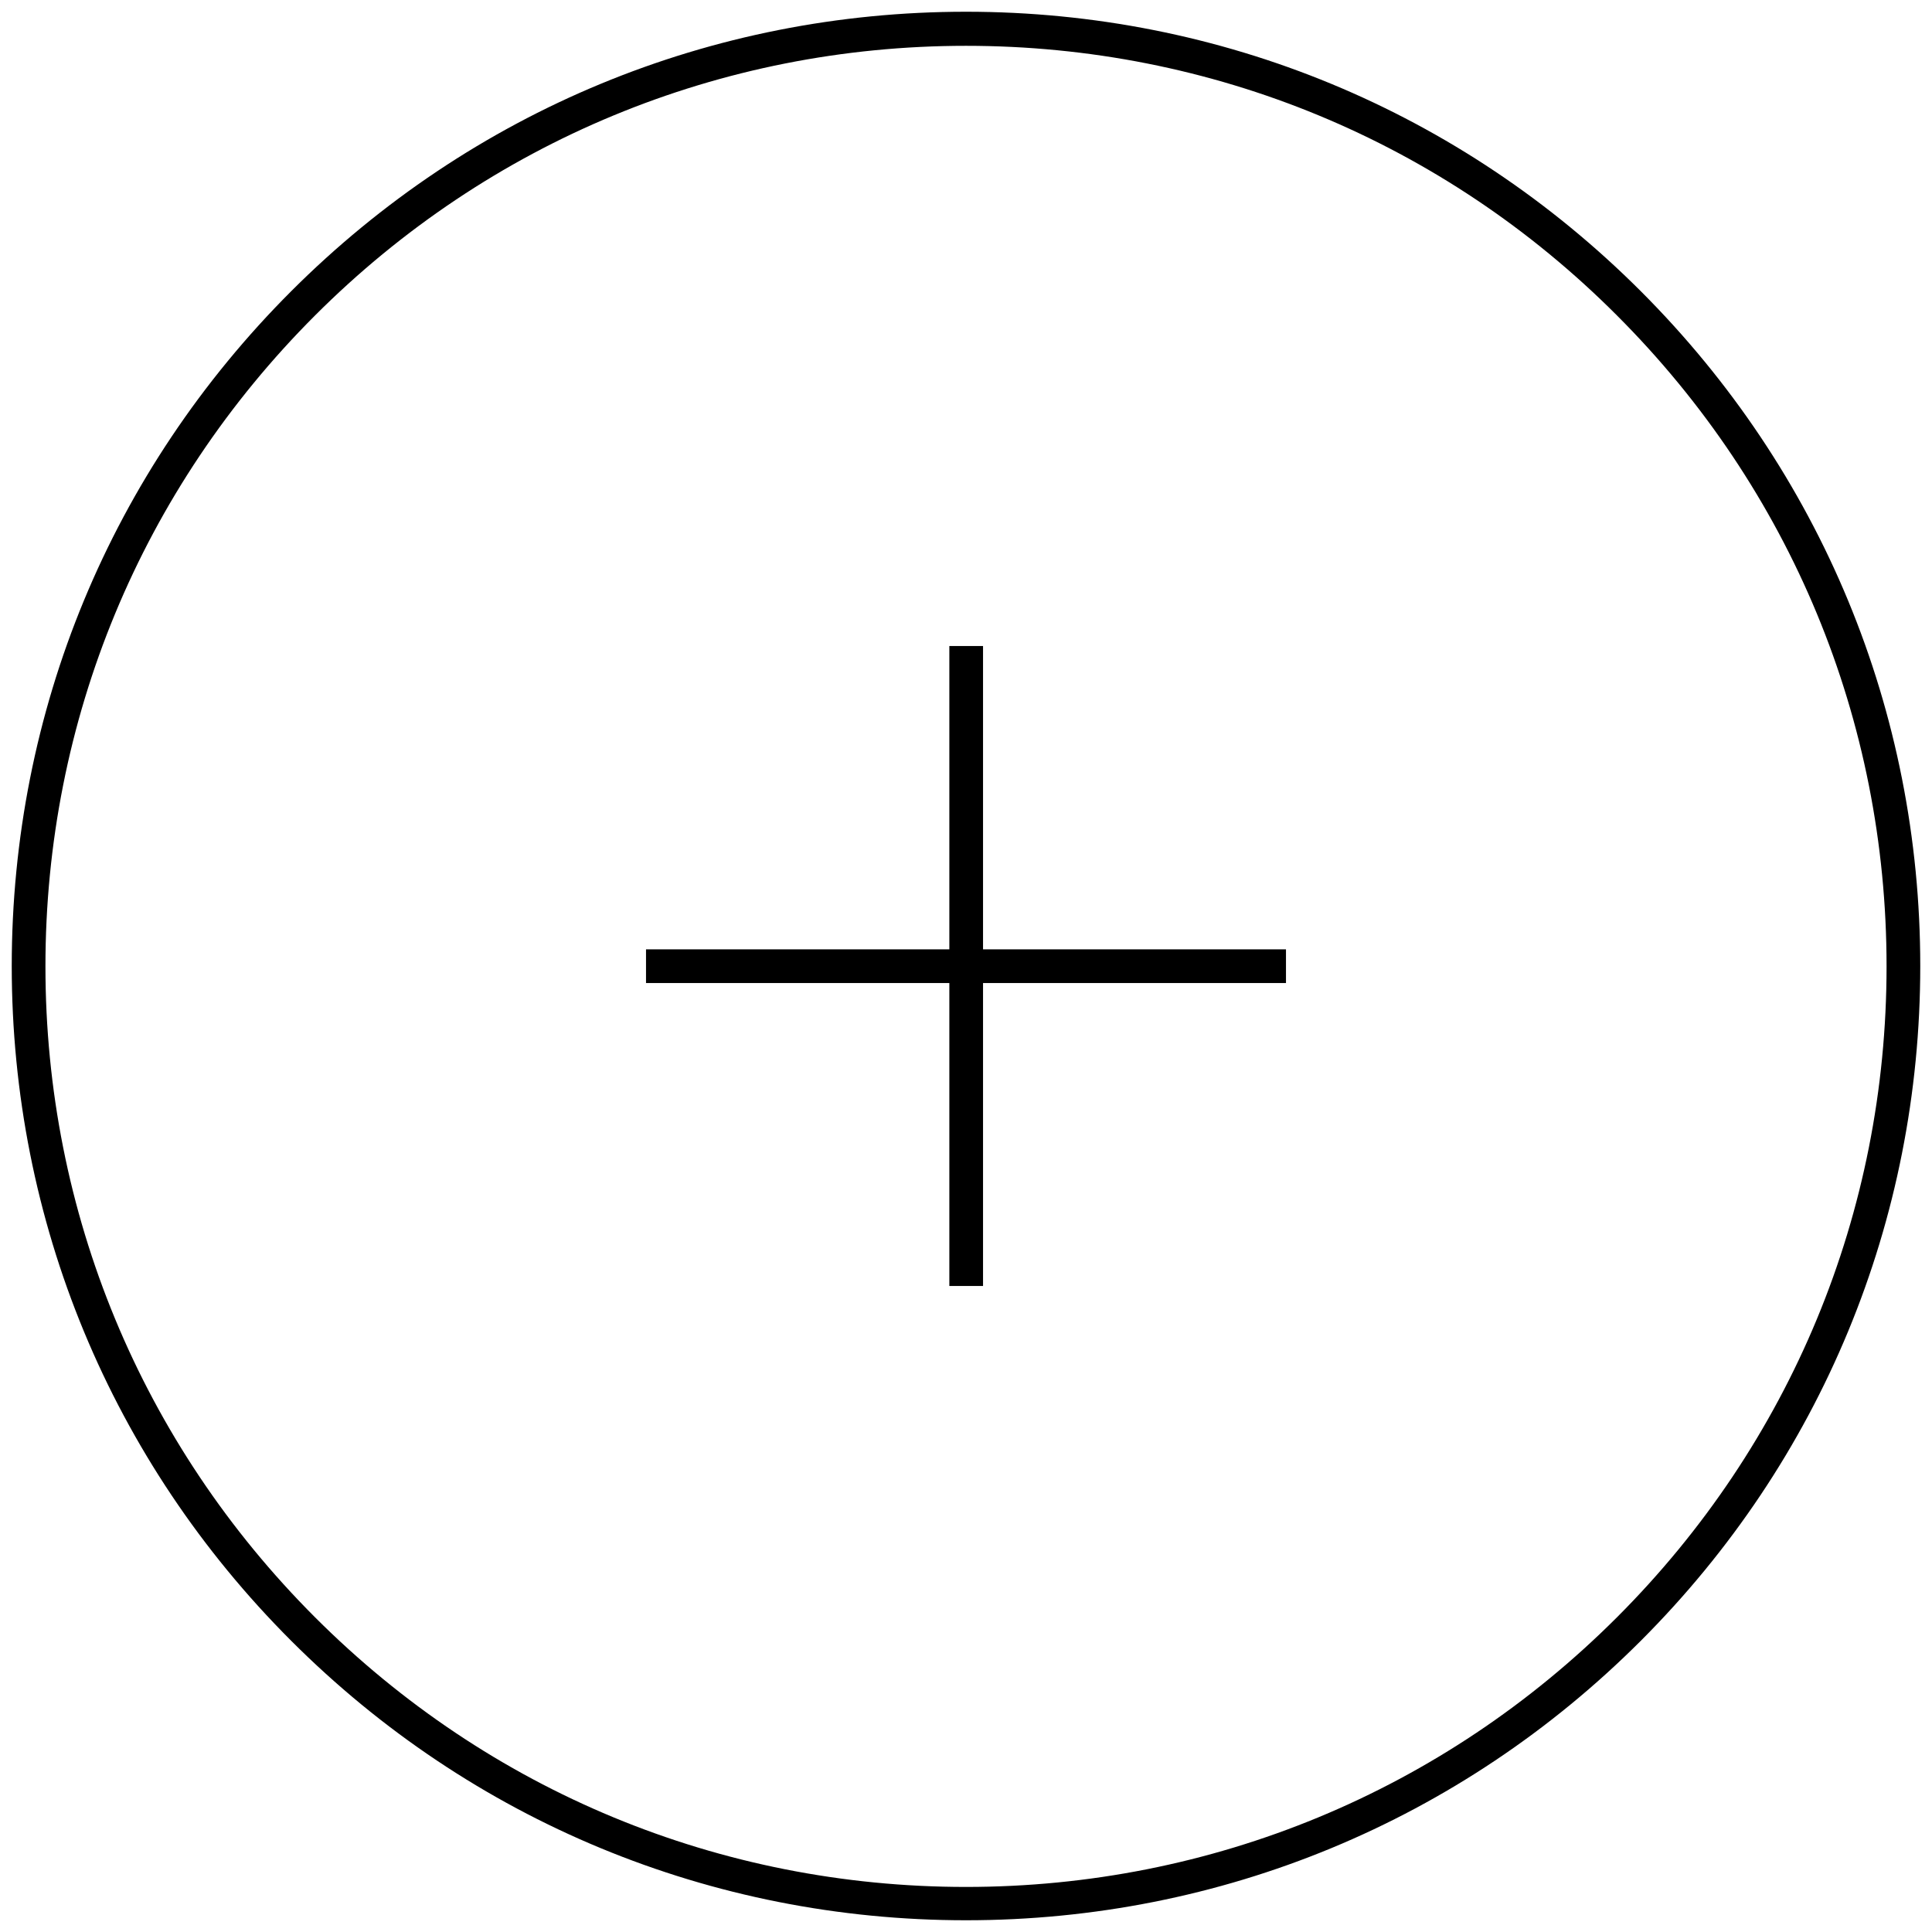
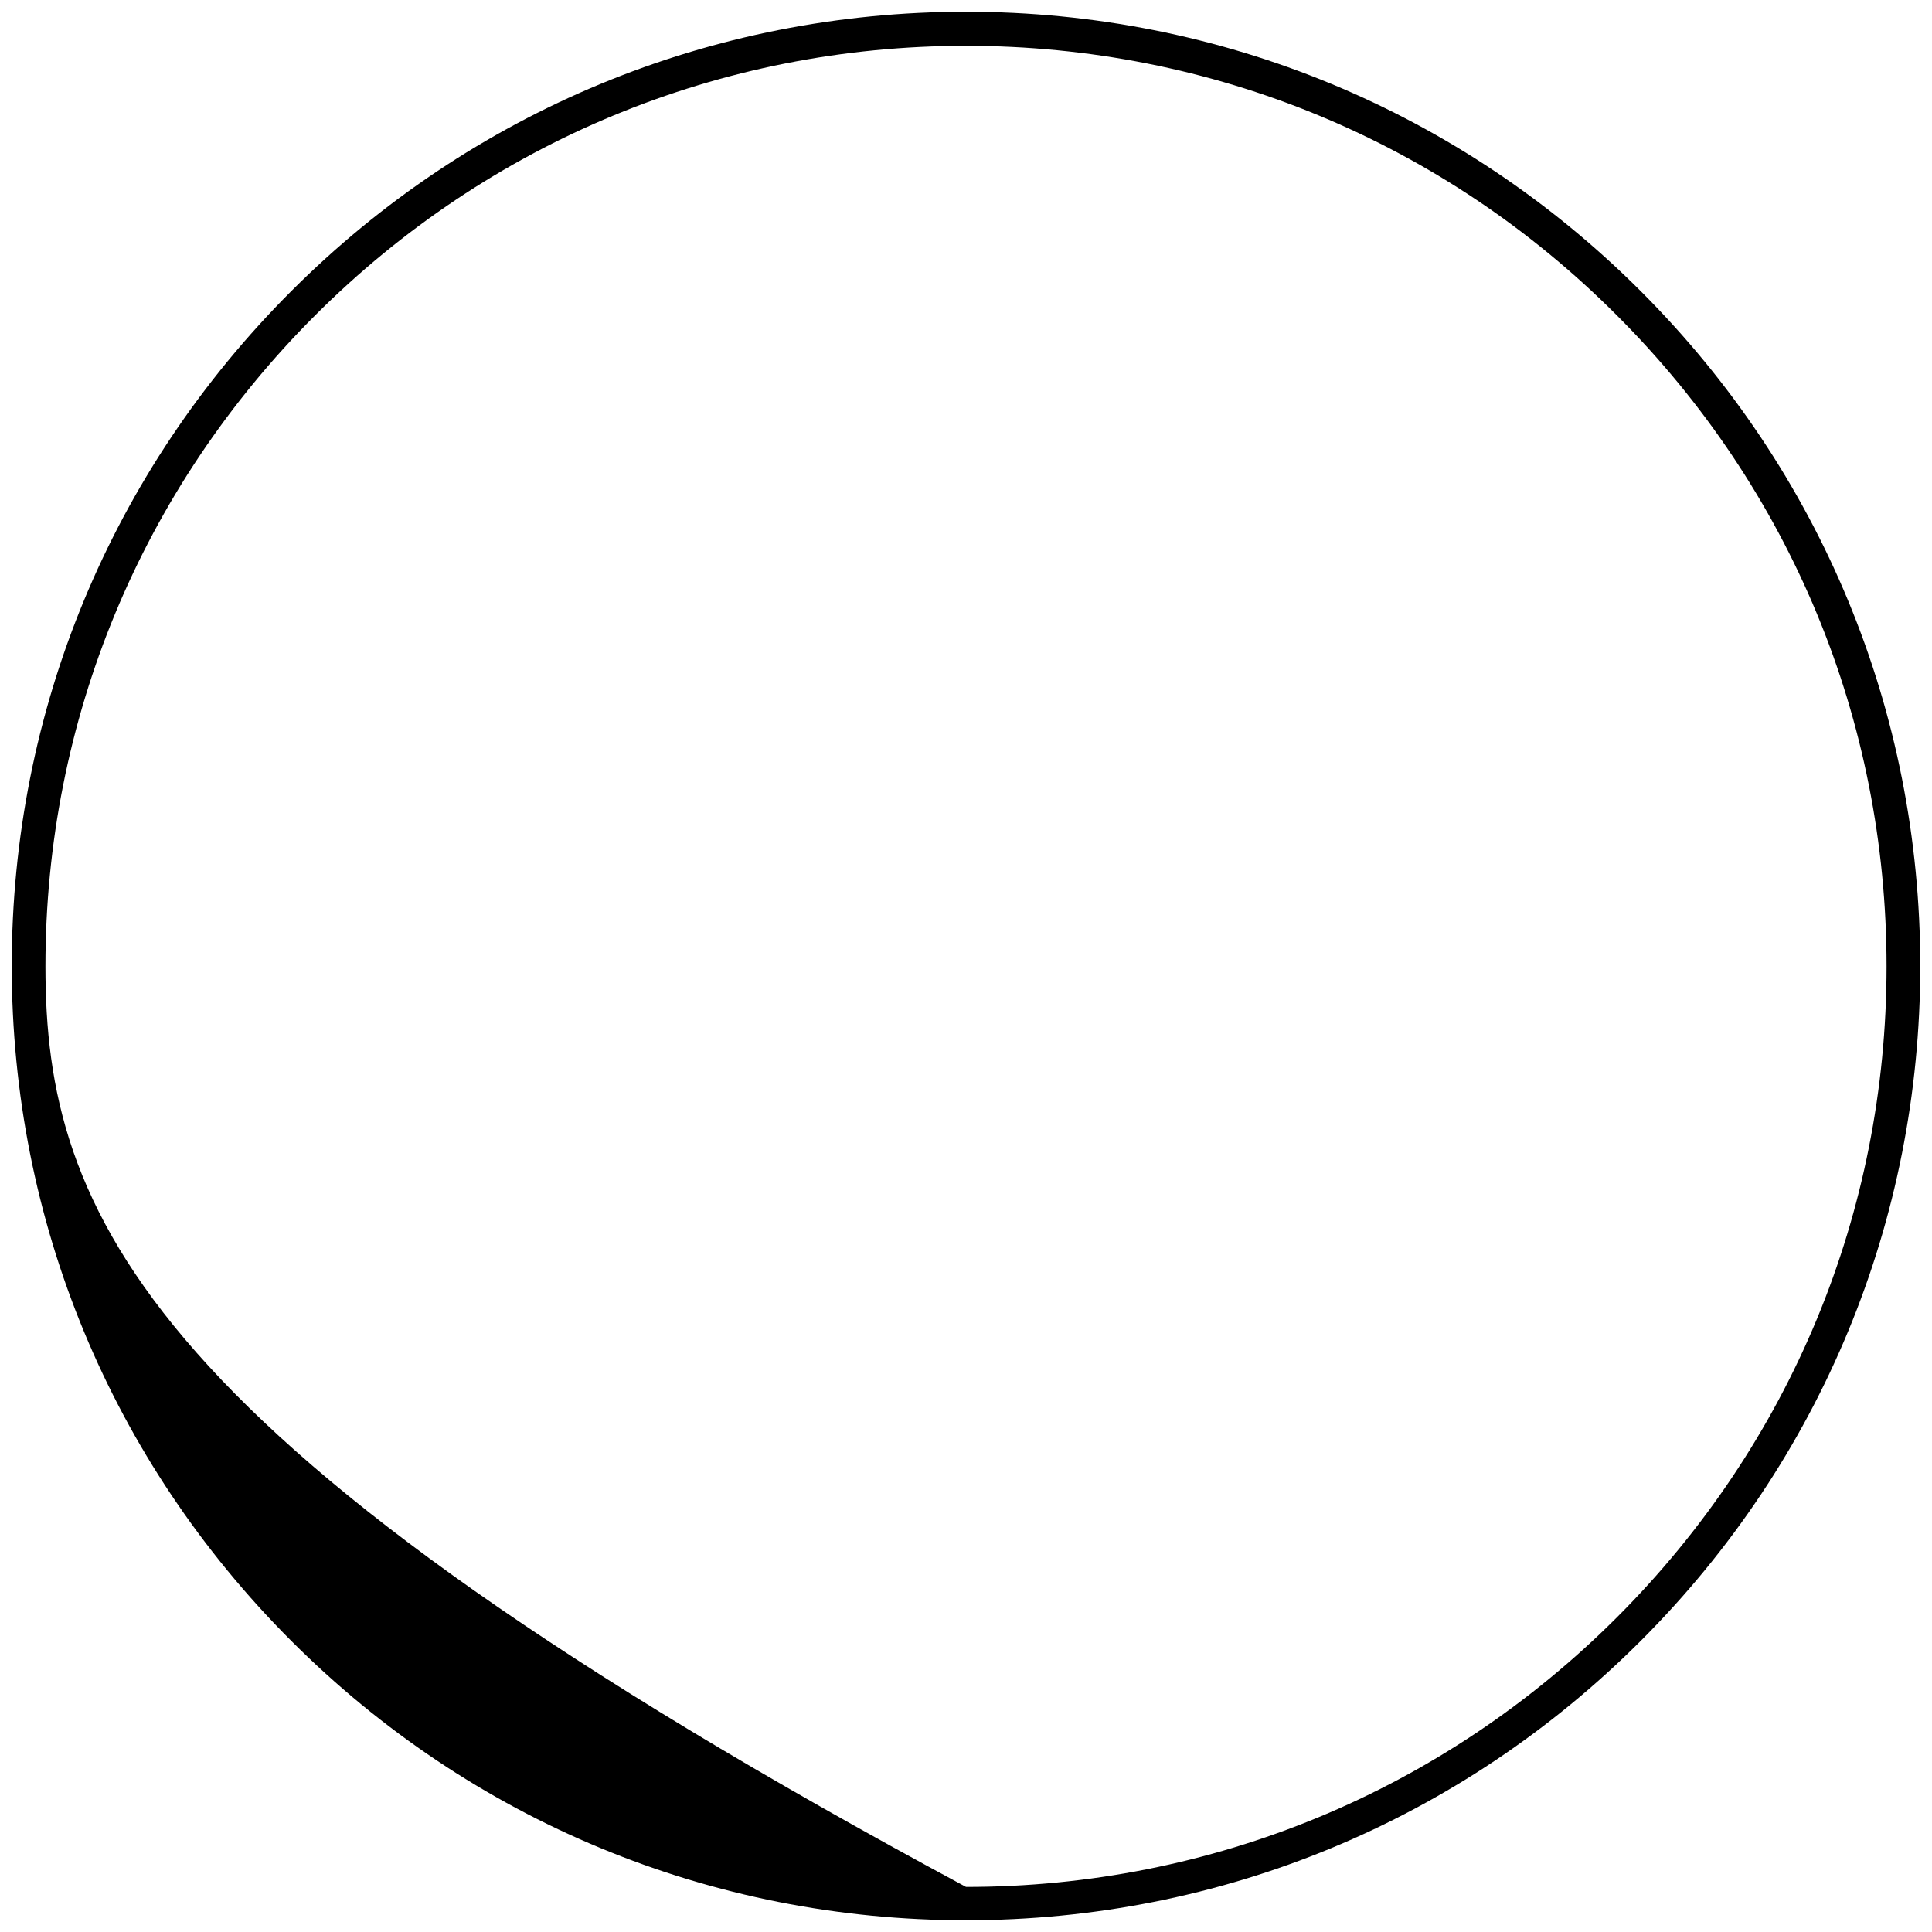
<svg xmlns="http://www.w3.org/2000/svg" version="1.1" id="Ebene_1" x="0px" y="0px" viewBox="0 0 510.2 510.2" style="enable-background:new 0 0 510.2 510.2;" xml:space="preserve">
  <g>
-     <path d="M433.3,76.9C385.7,29.3,322.4,3.1,255.1,3.1S124.5,29.3,76.9,76.9C29.3,124.5,3.1,187.8,3.1,255.1s26.2,130.6,73.8,178.2   c47.6,47.6,110.9,73.8,178.2,73.8s130.6-26.2,178.2-73.8s73.8-110.9,73.8-178.2S480.9,124.5,433.3,76.9z M427,427.1   c-45.9,45.9-107,71.2-171.9,71.2c-65,0-126-25.3-171.9-71.2C37.3,381.2,12,320.1,12,255.2c0-65,25.3-126,71.2-171.9   c45.9-45.9,107-71.2,171.9-71.2s126,25.2,171.9,71.2c45.9,45.9,71.2,106.9,71.2,171.9S472.9,381.2,427,427.1z" />
-     <polygon points="259.6,170.6 250.7,170.6 250.7,250.7 170.6,250.7 170.6,259.6 250.7,259.6 250.7,339.6 259.6,339.6 259.6,259.6    339.6,259.6 339.6,250.7 259.6,250.7  " />
+     <path d="M433.3,76.9C385.7,29.3,322.4,3.1,255.1,3.1S124.5,29.3,76.9,76.9C29.3,124.5,3.1,187.8,3.1,255.1s26.2,130.6,73.8,178.2   c47.6,47.6,110.9,73.8,178.2,73.8s130.6-26.2,178.2-73.8s73.8-110.9,73.8-178.2S480.9,124.5,433.3,76.9z M427,427.1   c-45.9,45.9-107,71.2-171.9,71.2C37.3,381.2,12,320.1,12,255.2c0-65,25.3-126,71.2-171.9   c45.9-45.9,107-71.2,171.9-71.2s126,25.2,171.9,71.2c45.9,45.9,71.2,106.9,71.2,171.9S472.9,381.2,427,427.1z" />
  </g>
</svg>